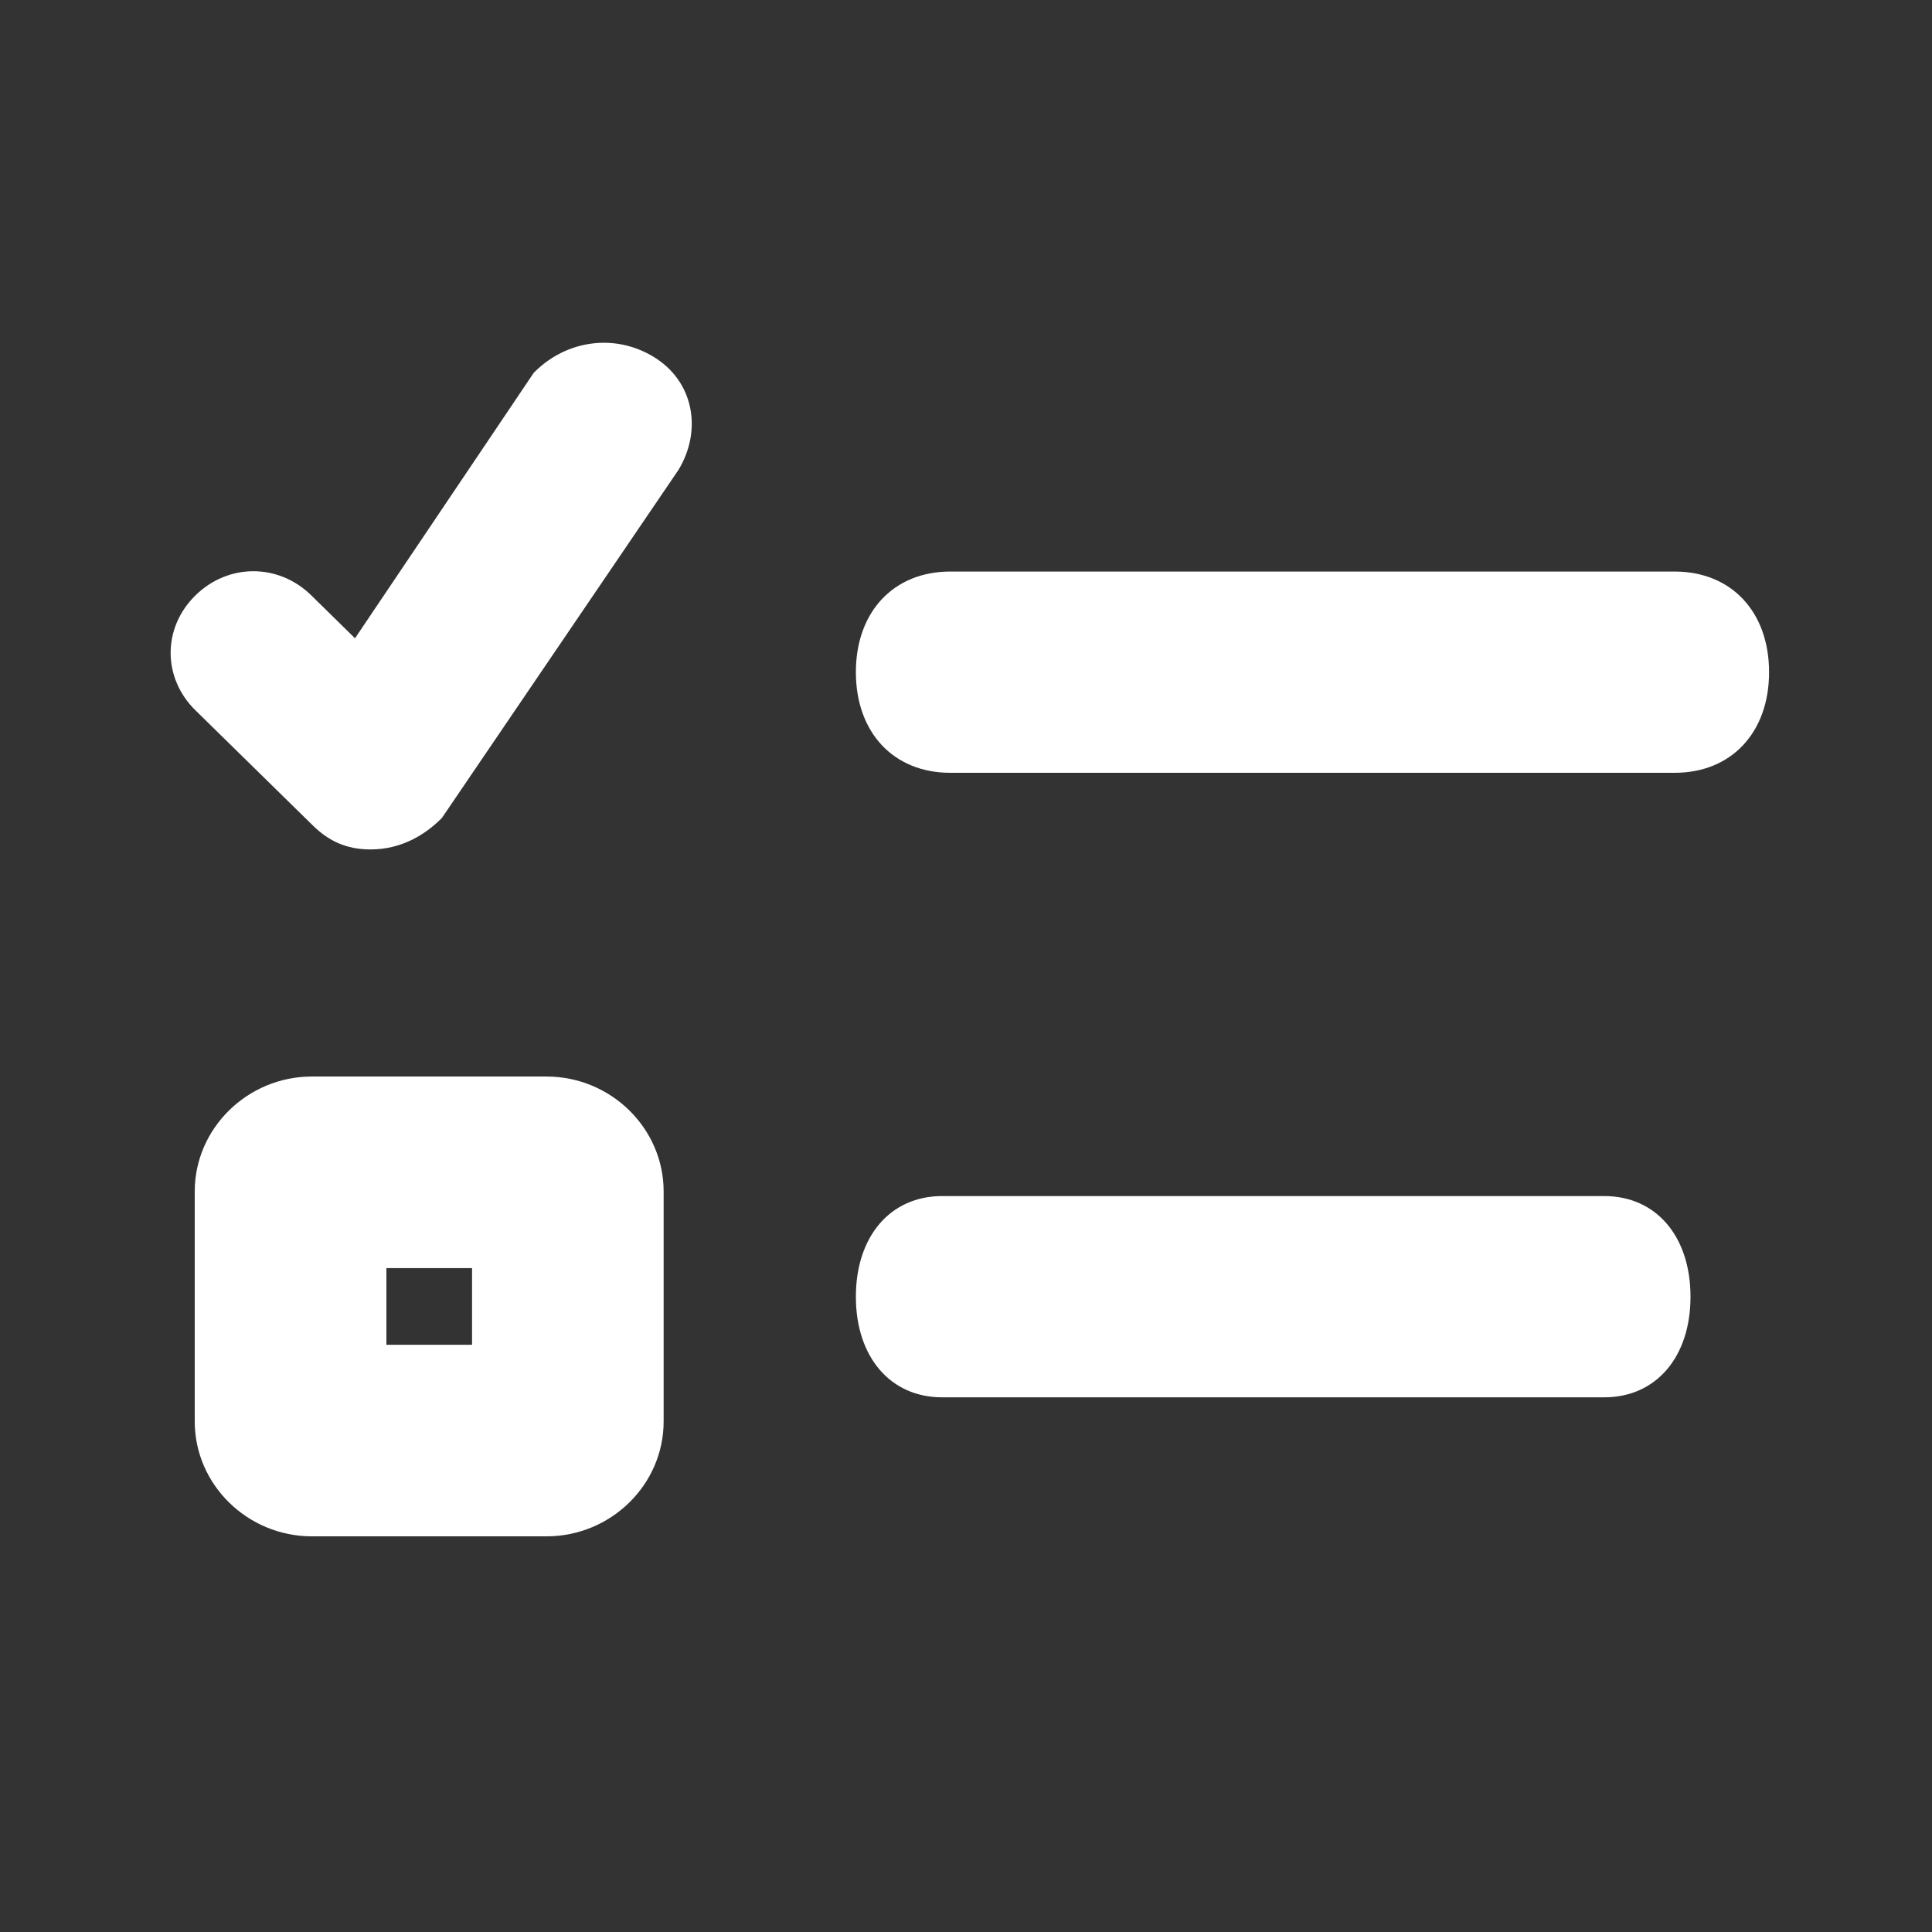
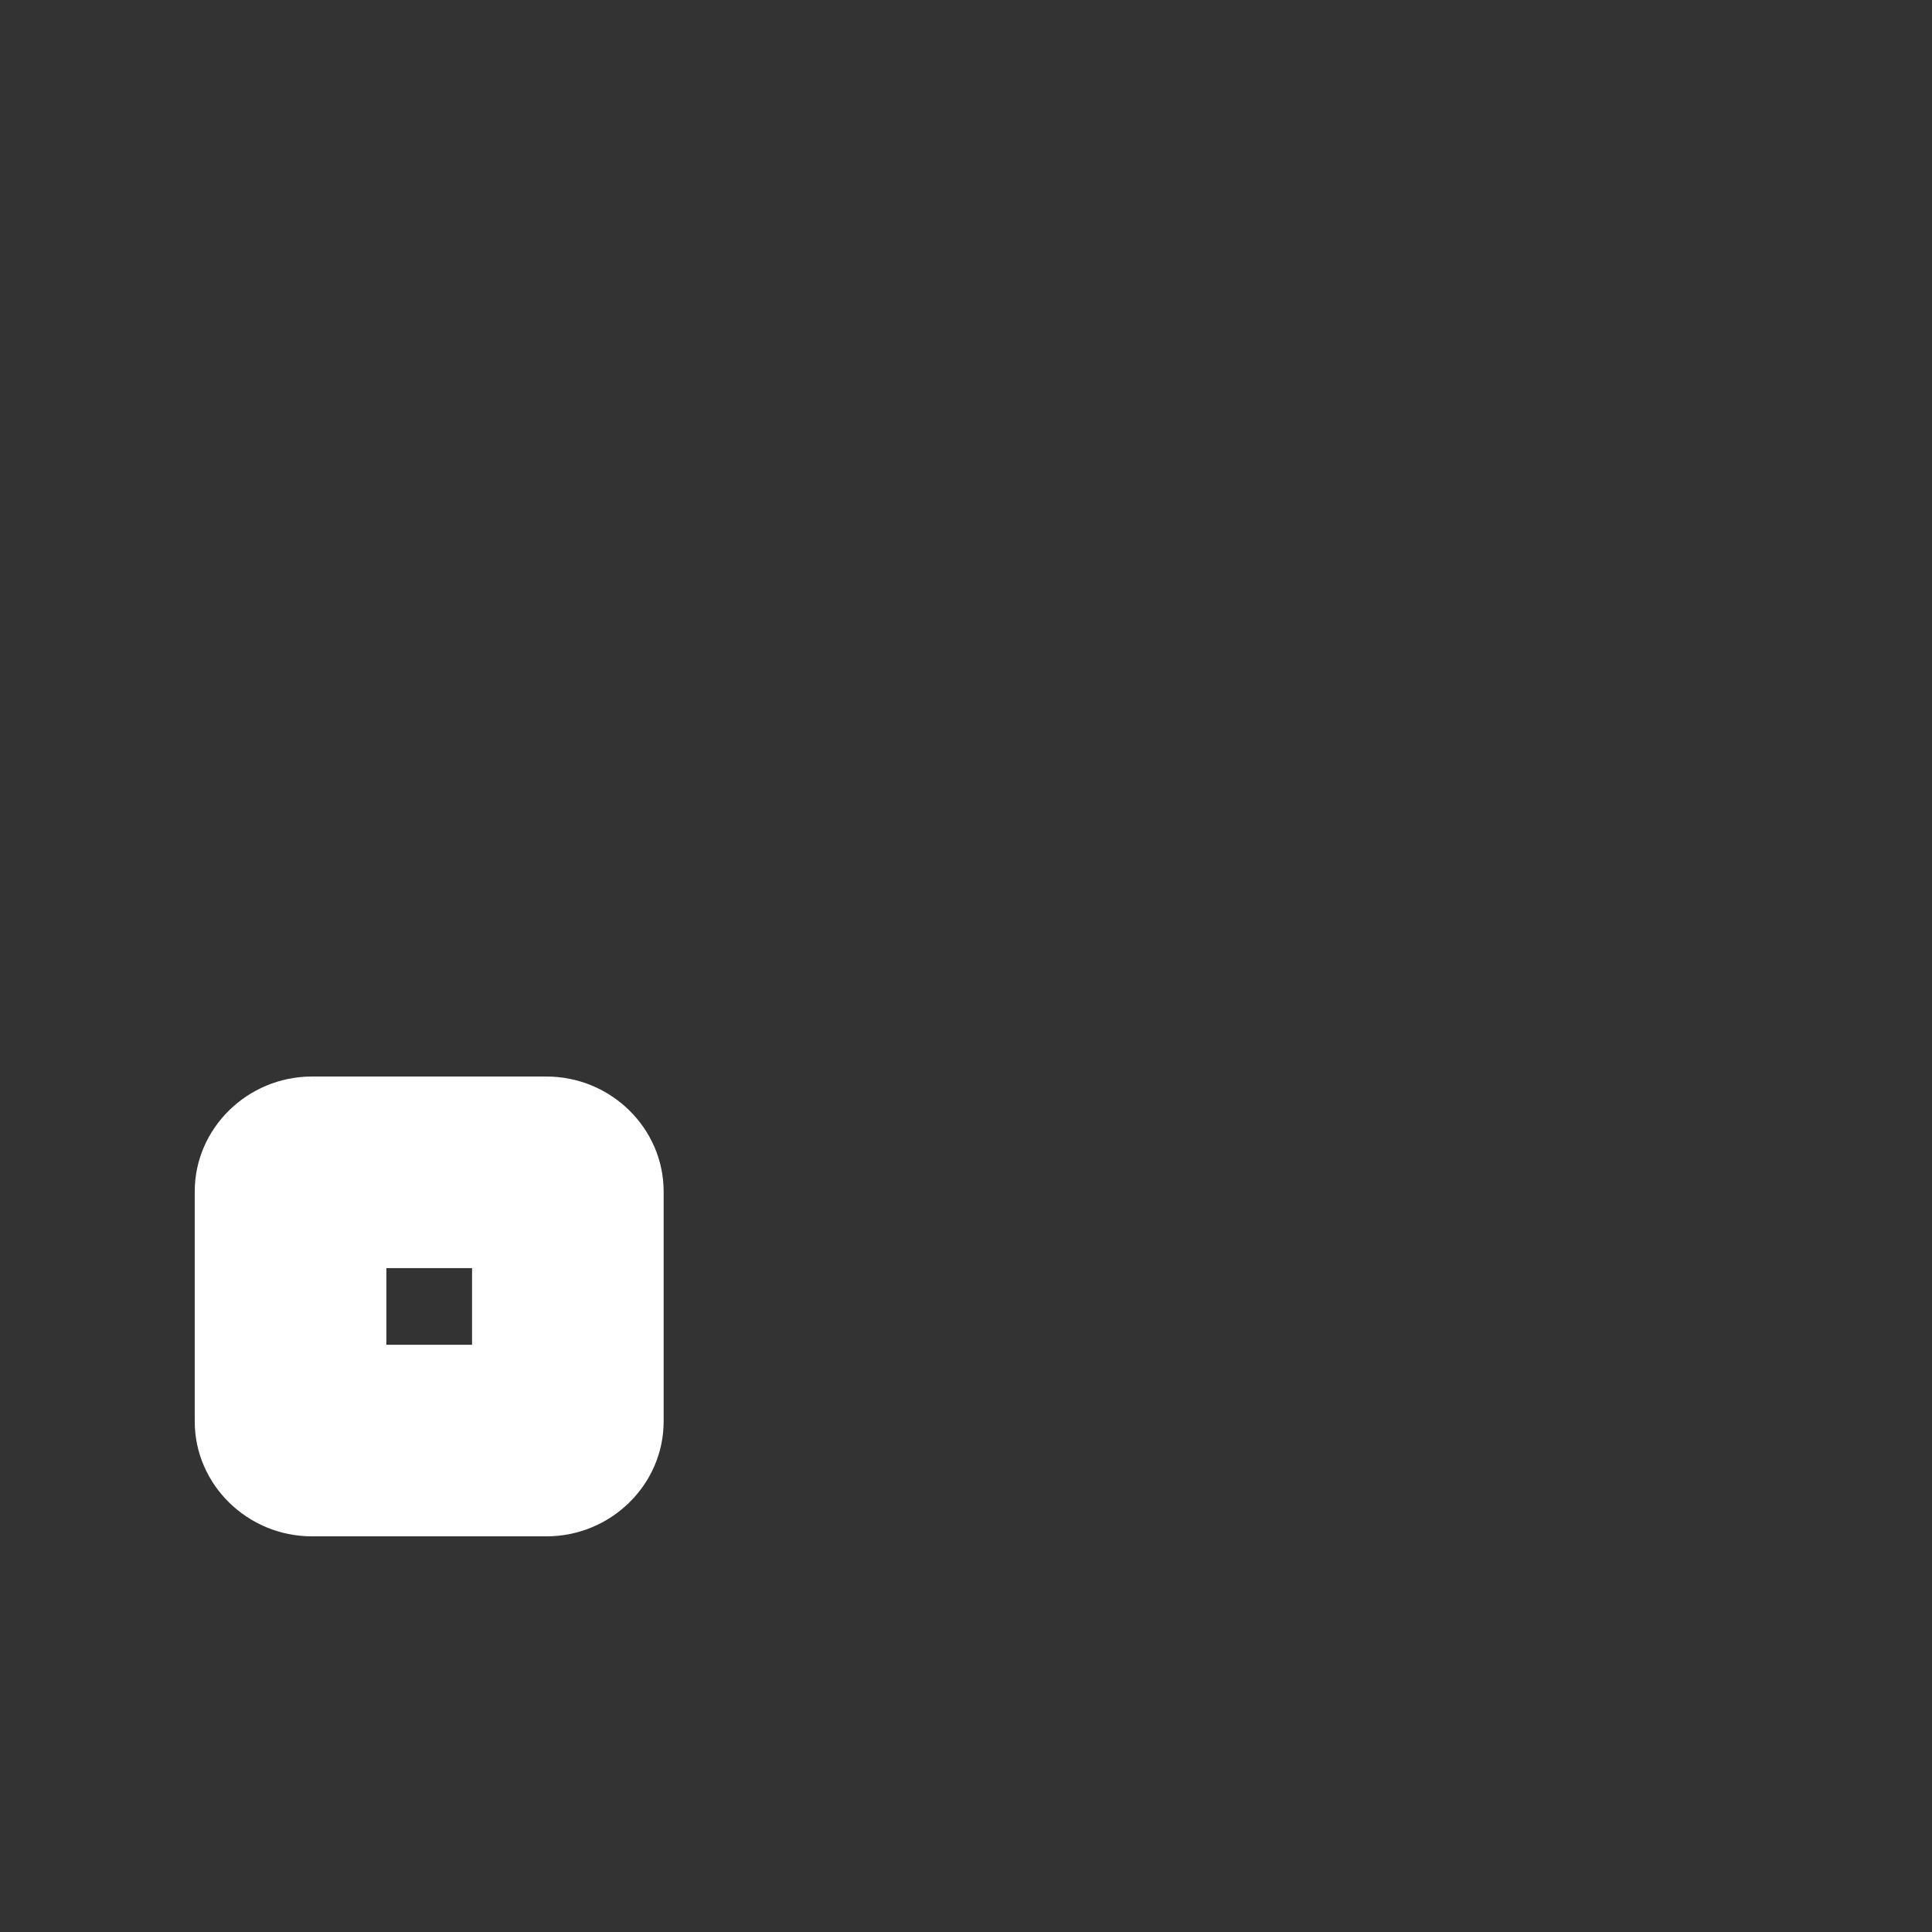
<svg xmlns="http://www.w3.org/2000/svg" width="24" height="24" viewBox="0 0 24 24" fill="none">
  <rect x="0" y="0" width="24" height="24" fill="#333333" stroke="none" />
-   <path d="M6.629 4.633L6.651 4.611C7.032 4.237 7.616 4.137 8.105 4.424C8.634 4.736 8.72 5.361 8.427 5.839L8.423 5.845L5.49 10.16L5.469 10.181C5.29 10.356 5 10.552 4.604 10.552C4.297 10.552 4.078 10.443 3.884 10.252L2.428 8.824C2.017 8.421 2.017 7.799 2.428 7.396C2.836 6.996 3.459 6.996 3.867 7.396L4.41 7.929L6.629 4.633Z" fill="white" />
-   <path d="M11.804 9.6H20.804C21.507 9.6 21.976 9.1 21.976 8.35C21.976 7.6 21.507 7.1 20.804 7.1H11.804C11.101 7.1 10.632 7.6 10.632 8.35C10.632 9.1 11.101 9.6 11.804 9.6Z" fill="white" />
  <path fill-rule="evenodd" clip-rule="evenodd" d="M6.788 13.373H3.875C3.075 13.373 2.419 14.016 2.419 14.801V17.657C2.419 18.443 3.075 19.085 3.875 19.085H6.788C7.589 19.085 8.244 18.443 8.244 17.657V14.801C8.244 14.016 7.589 13.373 6.788 13.373ZM4.8 16.705V15.753H5.864V16.705H4.8Z" fill="white" />
-   <path d="M19.929 17.358H11.703C11.061 17.358 10.632 16.858 10.632 16.108C10.632 15.358 11.061 14.858 11.703 14.858H19.929C20.572 14.858 21 15.358 21 16.108C21 16.858 20.572 17.358 19.929 17.358Z" fill="white" />
</svg>